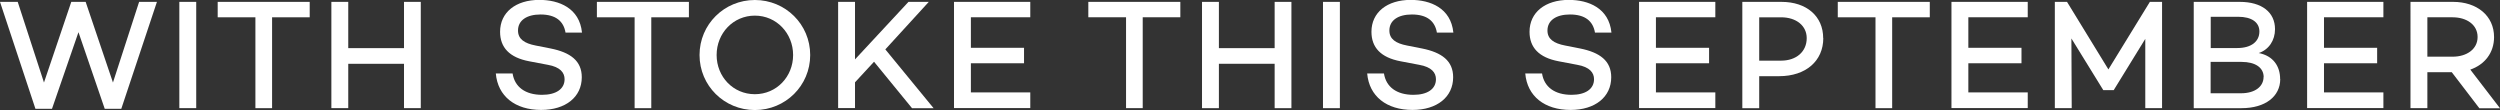
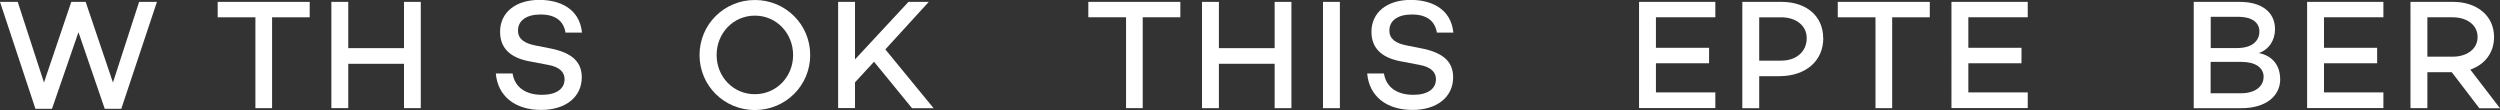
<svg xmlns="http://www.w3.org/2000/svg" id="Layer_2" viewBox="0 0 239.91 10.56">
  <rect x="0" y="0" width="239.91" height="10.56" fill="#333333" stroke="none" />
  <defs>
    <style>.cls-1{fill:#fff;}</style>
  </defs>
  <g id="Layer_1-2">
    <g>
      <path class="cls-1" d="M15.06,.18l-3.42,10.26h-1.59L7.53,3.09l-2.54,7.35h-1.59L0,.18H1.7l2.52,7.74L6.84,.18h1.38l2.62,7.74L13.35,.18h1.71Z" />
-       <path class="cls-1" d="M18.83,.18V10.38h-1.62V.18h1.62Z" />
      <path class="cls-1" d="M29.73,1.66h-3.62V10.38h-1.6V1.66h-3.62V.18h8.83V1.66Z" />
      <path class="cls-1" d="M40.38,.18V10.38h-1.61V6.12h-5.35v4.26h-1.62V.18h1.62V4.62h5.35V.18h1.61Z" />
      <path class="cls-1" d="M55.86,3.13h-1.59c-.18-1.08-.92-1.74-2.4-1.74-1.3,0-2.16,.55-2.16,1.54,0,.81,.6,1.23,1.7,1.44l1.42,.28c1.91,.38,3,1.19,3,2.76,0,1.91-1.56,3.14-3.9,3.14-2.49,0-4.16-1.31-4.35-3.5h1.61c.2,1.29,1.21,2.05,2.83,2.05,1.33,0,2.16-.55,2.16-1.5,0-.62-.41-1.17-1.61-1.38l-1.79-.34c-1.9-.36-2.79-1.33-2.79-2.83,0-1.86,1.5-3.06,3.77-3.06,1.88,0,3.85,.78,4.09,3.13Z" />
-       <path class="cls-1" d="M66.12,1.66h-3.62V10.38h-1.6V1.66h-3.62V.18h8.83V1.66Z" />
      <path class="cls-1" d="M77.75,5.28c0,2.94-2.37,5.28-5.31,5.28s-5.31-2.34-5.31-5.28,2.37-5.28,5.31-5.28,5.31,2.34,5.31,5.28Zm-1.64,0c0-2.08-1.59-3.78-3.67-3.78s-3.67,1.69-3.67,3.78,1.59,3.76,3.67,3.76,3.67-1.68,3.67-3.76Z" />
      <path class="cls-1" d="M83.88,5.92l-1.83,1.98v2.47h-1.62V.18h1.62V5.7L87.18,.18h1.95l-4.17,4.56,4.63,5.64h-2.07l-3.64-4.45Z" />
-       <path class="cls-1" d="M93.17,1.66v2.93h5.1v1.48h-5.1v2.8h5.7v1.5h-7.32V.18h7.32V1.66h-5.7Z" />
      <path class="cls-1" d="M113.28,1.66h-3.62V10.38h-1.6V1.66h-3.62V.18h8.83V1.66Z" />
      <path class="cls-1" d="M123.93,.18V10.38h-1.61V6.12h-5.35v4.26h-1.62V.18h1.62V4.62h5.35V.18h1.61Z" />
      <path class="cls-1" d="M128.58,.18V10.38h-1.62V.18h1.62Z" />
      <path class="cls-1" d="M139.48,3.13h-1.59c-.18-1.08-.92-1.74-2.4-1.74-1.3,0-2.16,.55-2.16,1.54,0,.81,.6,1.23,1.7,1.44l1.42,.28c1.91,.38,3,1.19,3,2.76,0,1.91-1.56,3.14-3.9,3.14-2.49,0-4.16-1.31-4.35-3.5h1.61c.2,1.29,1.21,2.05,2.83,2.05,1.33,0,2.16-.55,2.16-1.5,0-.62-.41-1.17-1.61-1.38l-1.79-.34c-1.9-.36-2.79-1.33-2.79-2.83,0-1.86,1.5-3.06,3.77-3.06,1.88,0,3.85,.78,4.09,3.13Z" />
-       <path class="cls-1" d="M154.65,3.13h-1.59c-.18-1.08-.92-1.74-2.4-1.74-1.3,0-2.16,.55-2.16,1.54,0,.81,.6,1.23,1.7,1.44l1.42,.28c1.91,.38,3,1.19,3,2.76,0,1.91-1.56,3.14-3.9,3.14-2.49,0-4.16-1.31-4.35-3.5h1.61c.2,1.29,1.21,2.05,2.83,2.05,1.33,0,2.16-.55,2.16-1.5,0-.62-.41-1.17-1.61-1.38l-1.79-.34c-1.9-.36-2.79-1.33-2.79-2.83,0-1.86,1.5-3.06,3.77-3.06,1.88,0,3.85,.78,4.09,3.13Z" />
      <path class="cls-1" d="M158.91,1.66v2.93h5.1v1.48h-5.1v2.8h5.7v1.5h-7.32V.18h7.32V1.66h-5.7Z" />
      <path class="cls-1" d="M174.97,3.66c0,2.19-1.68,3.65-4.23,3.65h-1.92v3.07h-1.62V.18h3.76c2.42,0,4,1.39,4,3.48Zm-1.59,0c0-1.18-.99-2-2.46-2h-2.1V5.82h2.1c1.47,0,2.46-.87,2.46-2.16Z" />
      <path class="cls-1" d="M185.2,1.66h-3.62V10.38h-1.6V1.66h-3.62V.18h8.83V1.66Z" />
      <path class="cls-1" d="M188.89,1.66v2.93h5.1v1.48h-5.1v2.8h5.7v1.5h-7.32V.18h7.32V1.66h-5.7Z" />
-       <path class="cls-1" d="M207.48,10.38h-1.61V3.73l-3.03,4.92h-1l-3.06-4.96,.03,6.69h-1.62V.18h1.17l3.97,6.48,3.98-6.48h1.17V10.38Z" />
      <path class="cls-1" d="M218.82,7.59c0,1.67-1.44,2.79-3.71,2.79h-4.59V.18h4.42c2.12,0,3.38,1,3.38,2.62,0,1.06-.58,1.96-1.56,2.29,1.39,.27,2.05,1.27,2.05,2.49Zm-6.67-5.98v3h2.55c1.37,0,2.12-.65,2.12-1.59,0-.88-.74-1.41-2.04-1.41h-2.62Zm5.08,5.79c0-.92-.81-1.46-2.12-1.46h-2.97v3.01h2.91c1.41,0,2.17-.69,2.17-1.56Z" />
      <path class="cls-1" d="M223.02,1.66v2.93h5.1v1.48h-5.1v2.8h5.7v1.5h-7.32V.18h7.32V1.66h-5.7Z" />
      <path class="cls-1" d="M235.29,6.93h-2.35v3.45h-1.62V.18h4.09c2.28,0,3.93,1.32,3.93,3.38,0,1.51-.9,2.64-2.28,3.12l2.85,3.71h-1.98l-2.64-3.45Zm-2.35-1.49h2.42c1.36,0,2.4-.72,2.4-1.89s-1.04-1.89-2.4-1.89h-2.42v3.78Z" />
    </g>
  </g>
</svg>